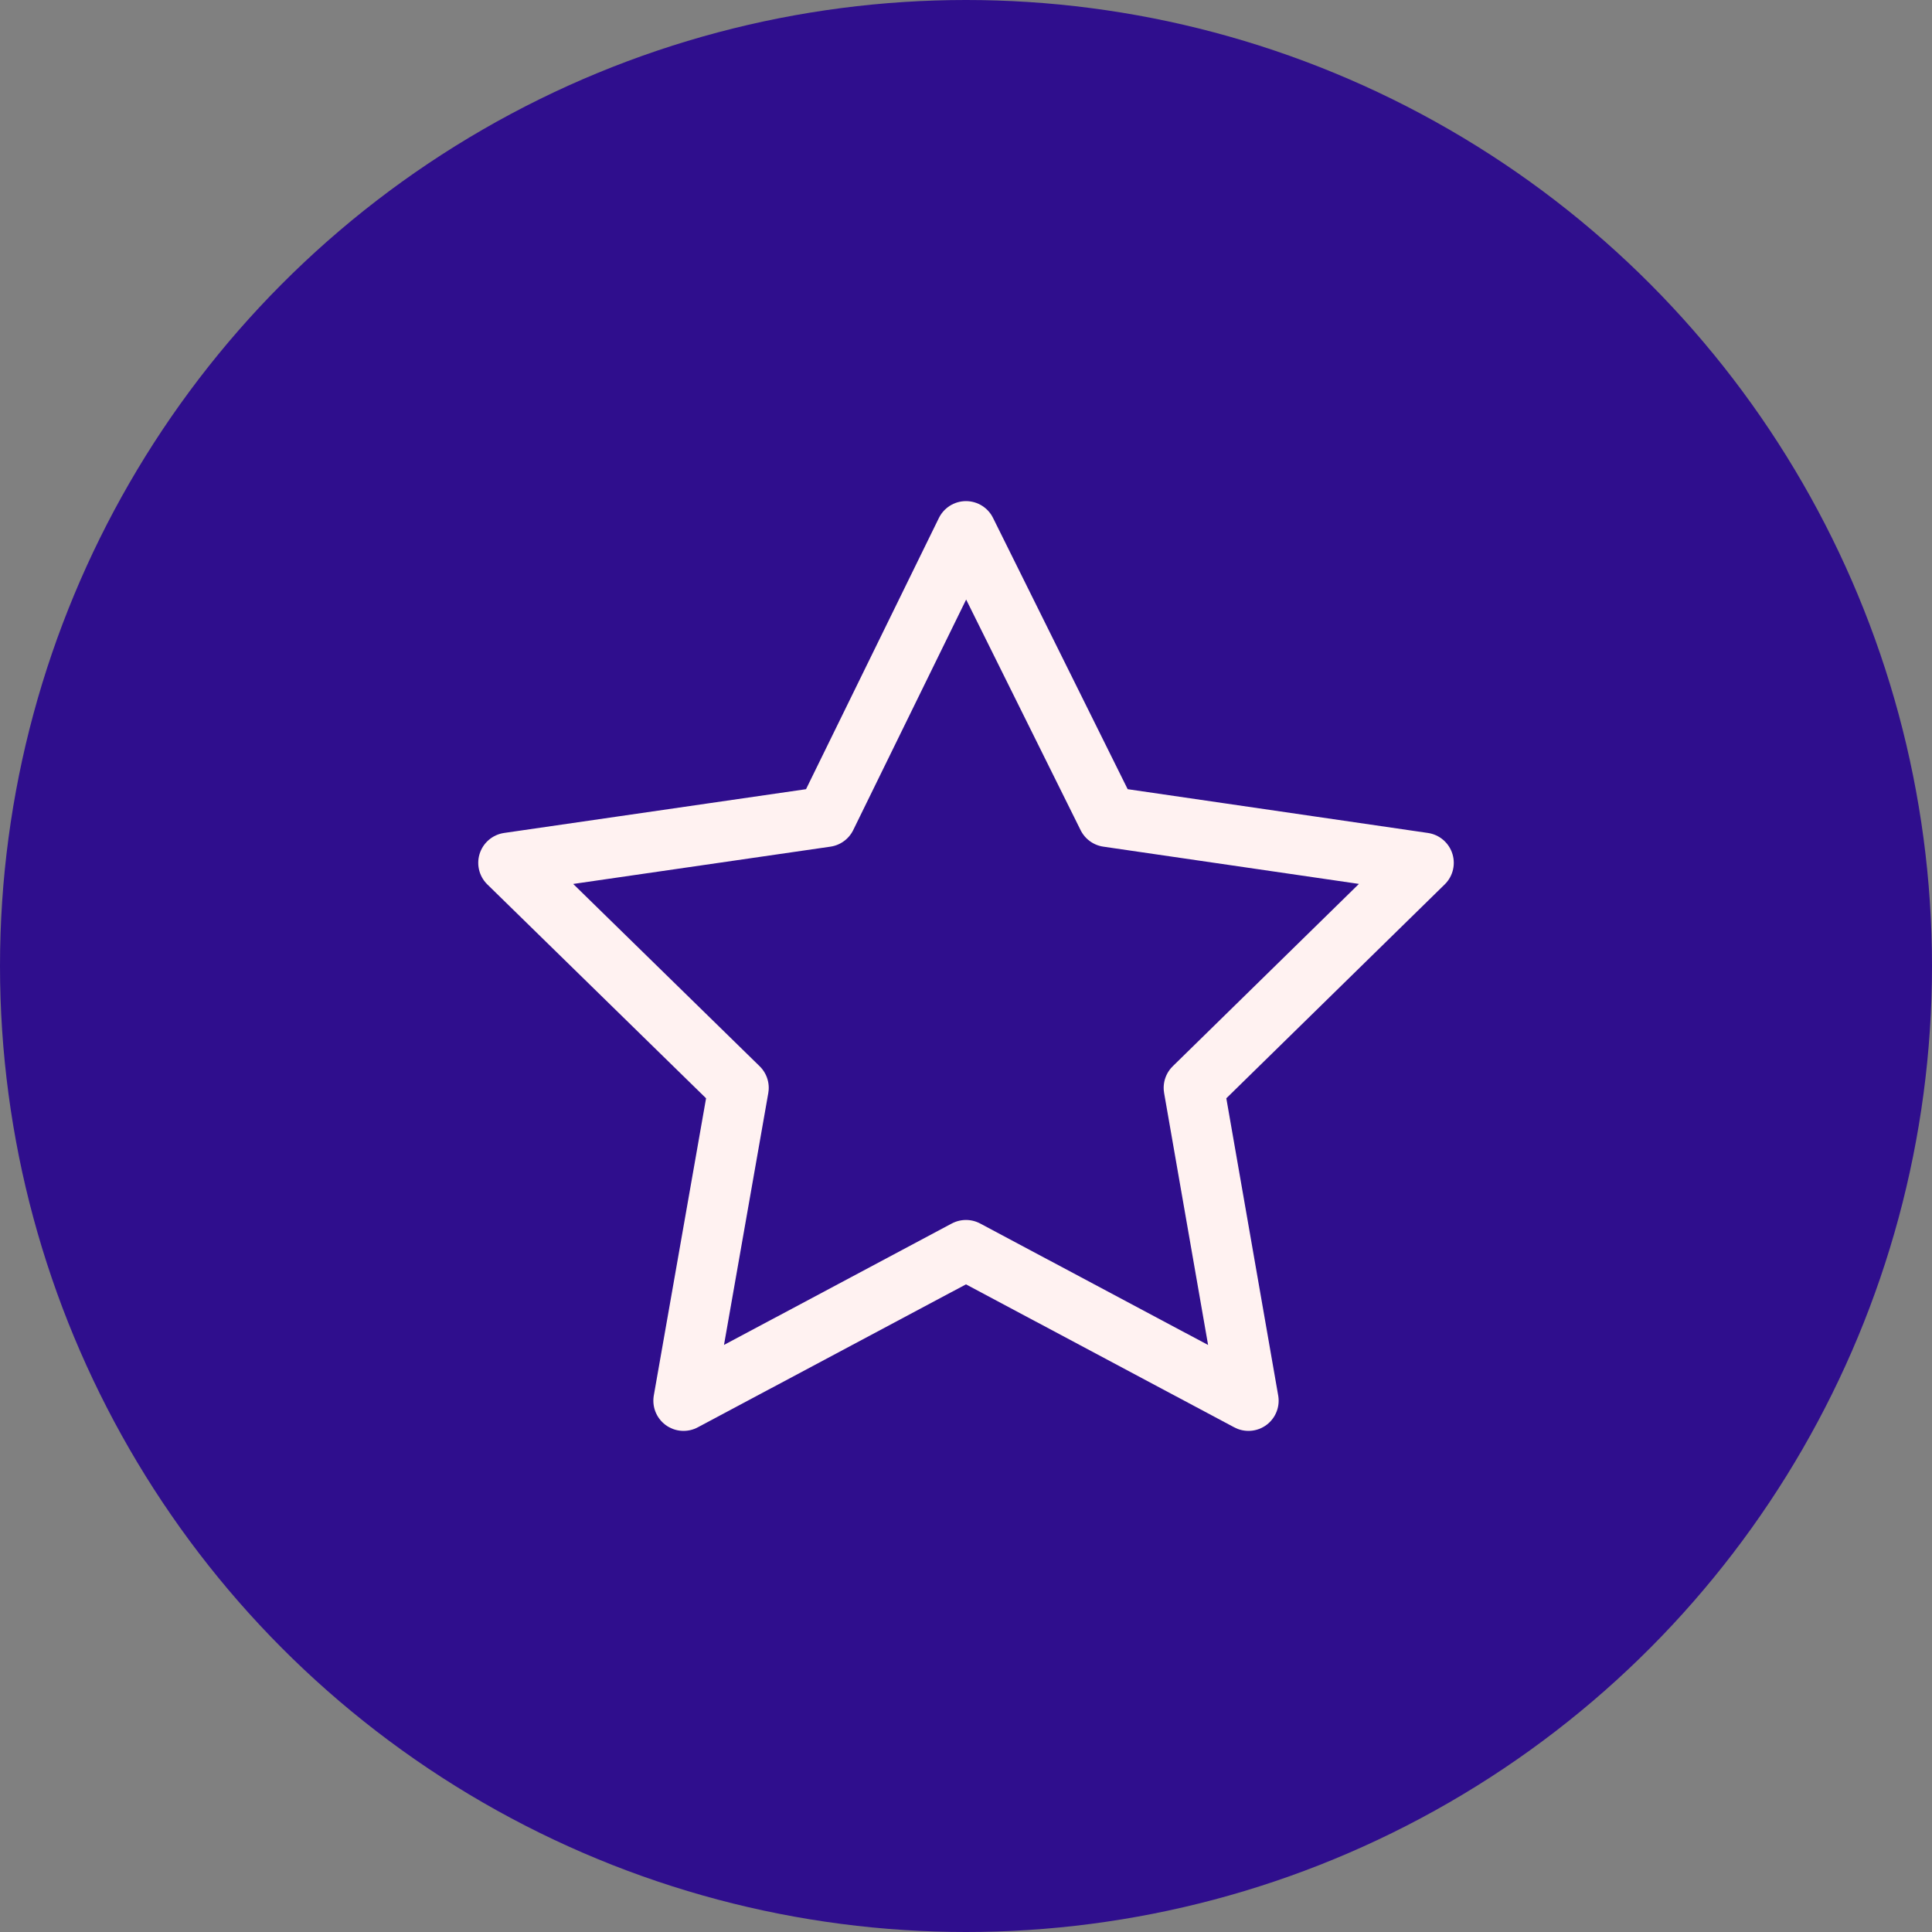
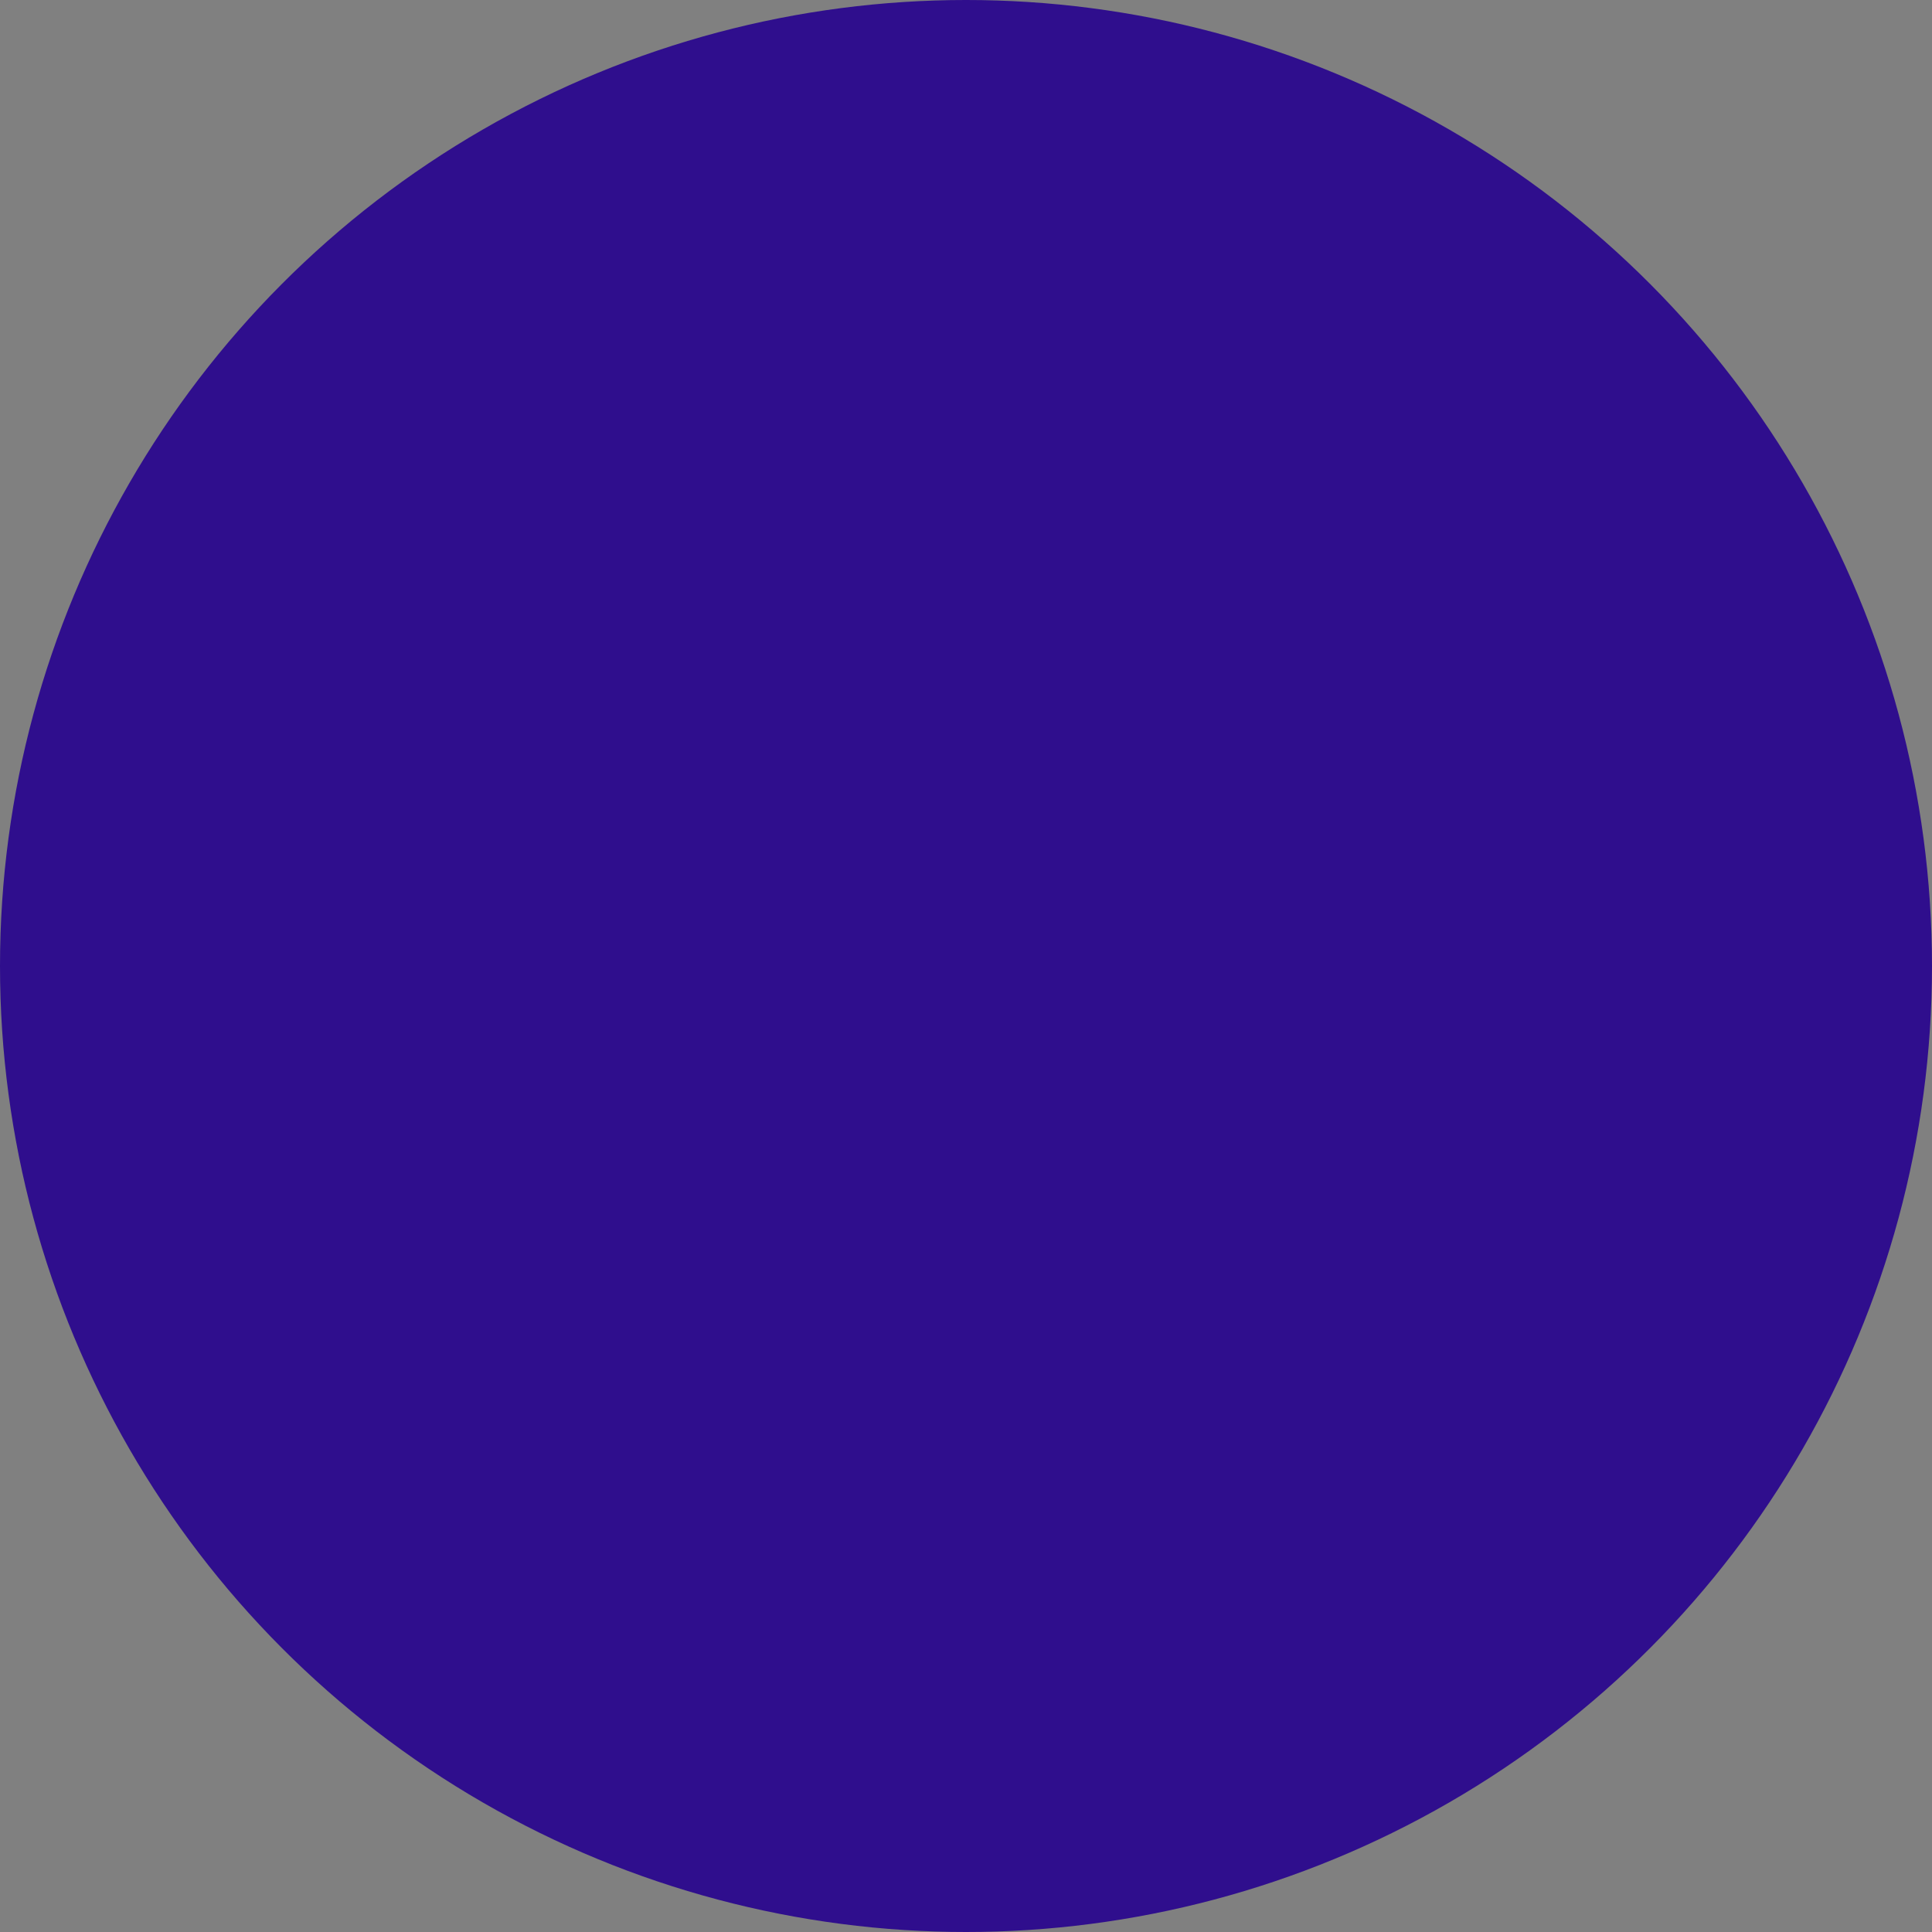
<svg xmlns="http://www.w3.org/2000/svg" width="80" height="80" viewBox="0 0 80 80" fill="none">
  <rect x="0" y="0" width="80" height="80" fill="#808080" stroke="none" />
  <circle cx="40" cy="40" r="40" fill="#2F0E8D" />
-   <path d="M39.999 22L34.208 33.821L21.053 35.728L30.582 45.045L28.304 58L39.999 51.766L51.696 58L49.435 45.045L58.948 35.728L45.866 33.821L39.999 22Z" stroke="#FFF2F1" stroke-width="2.5" stroke-linecap="round" stroke-linejoin="round" />
</svg>